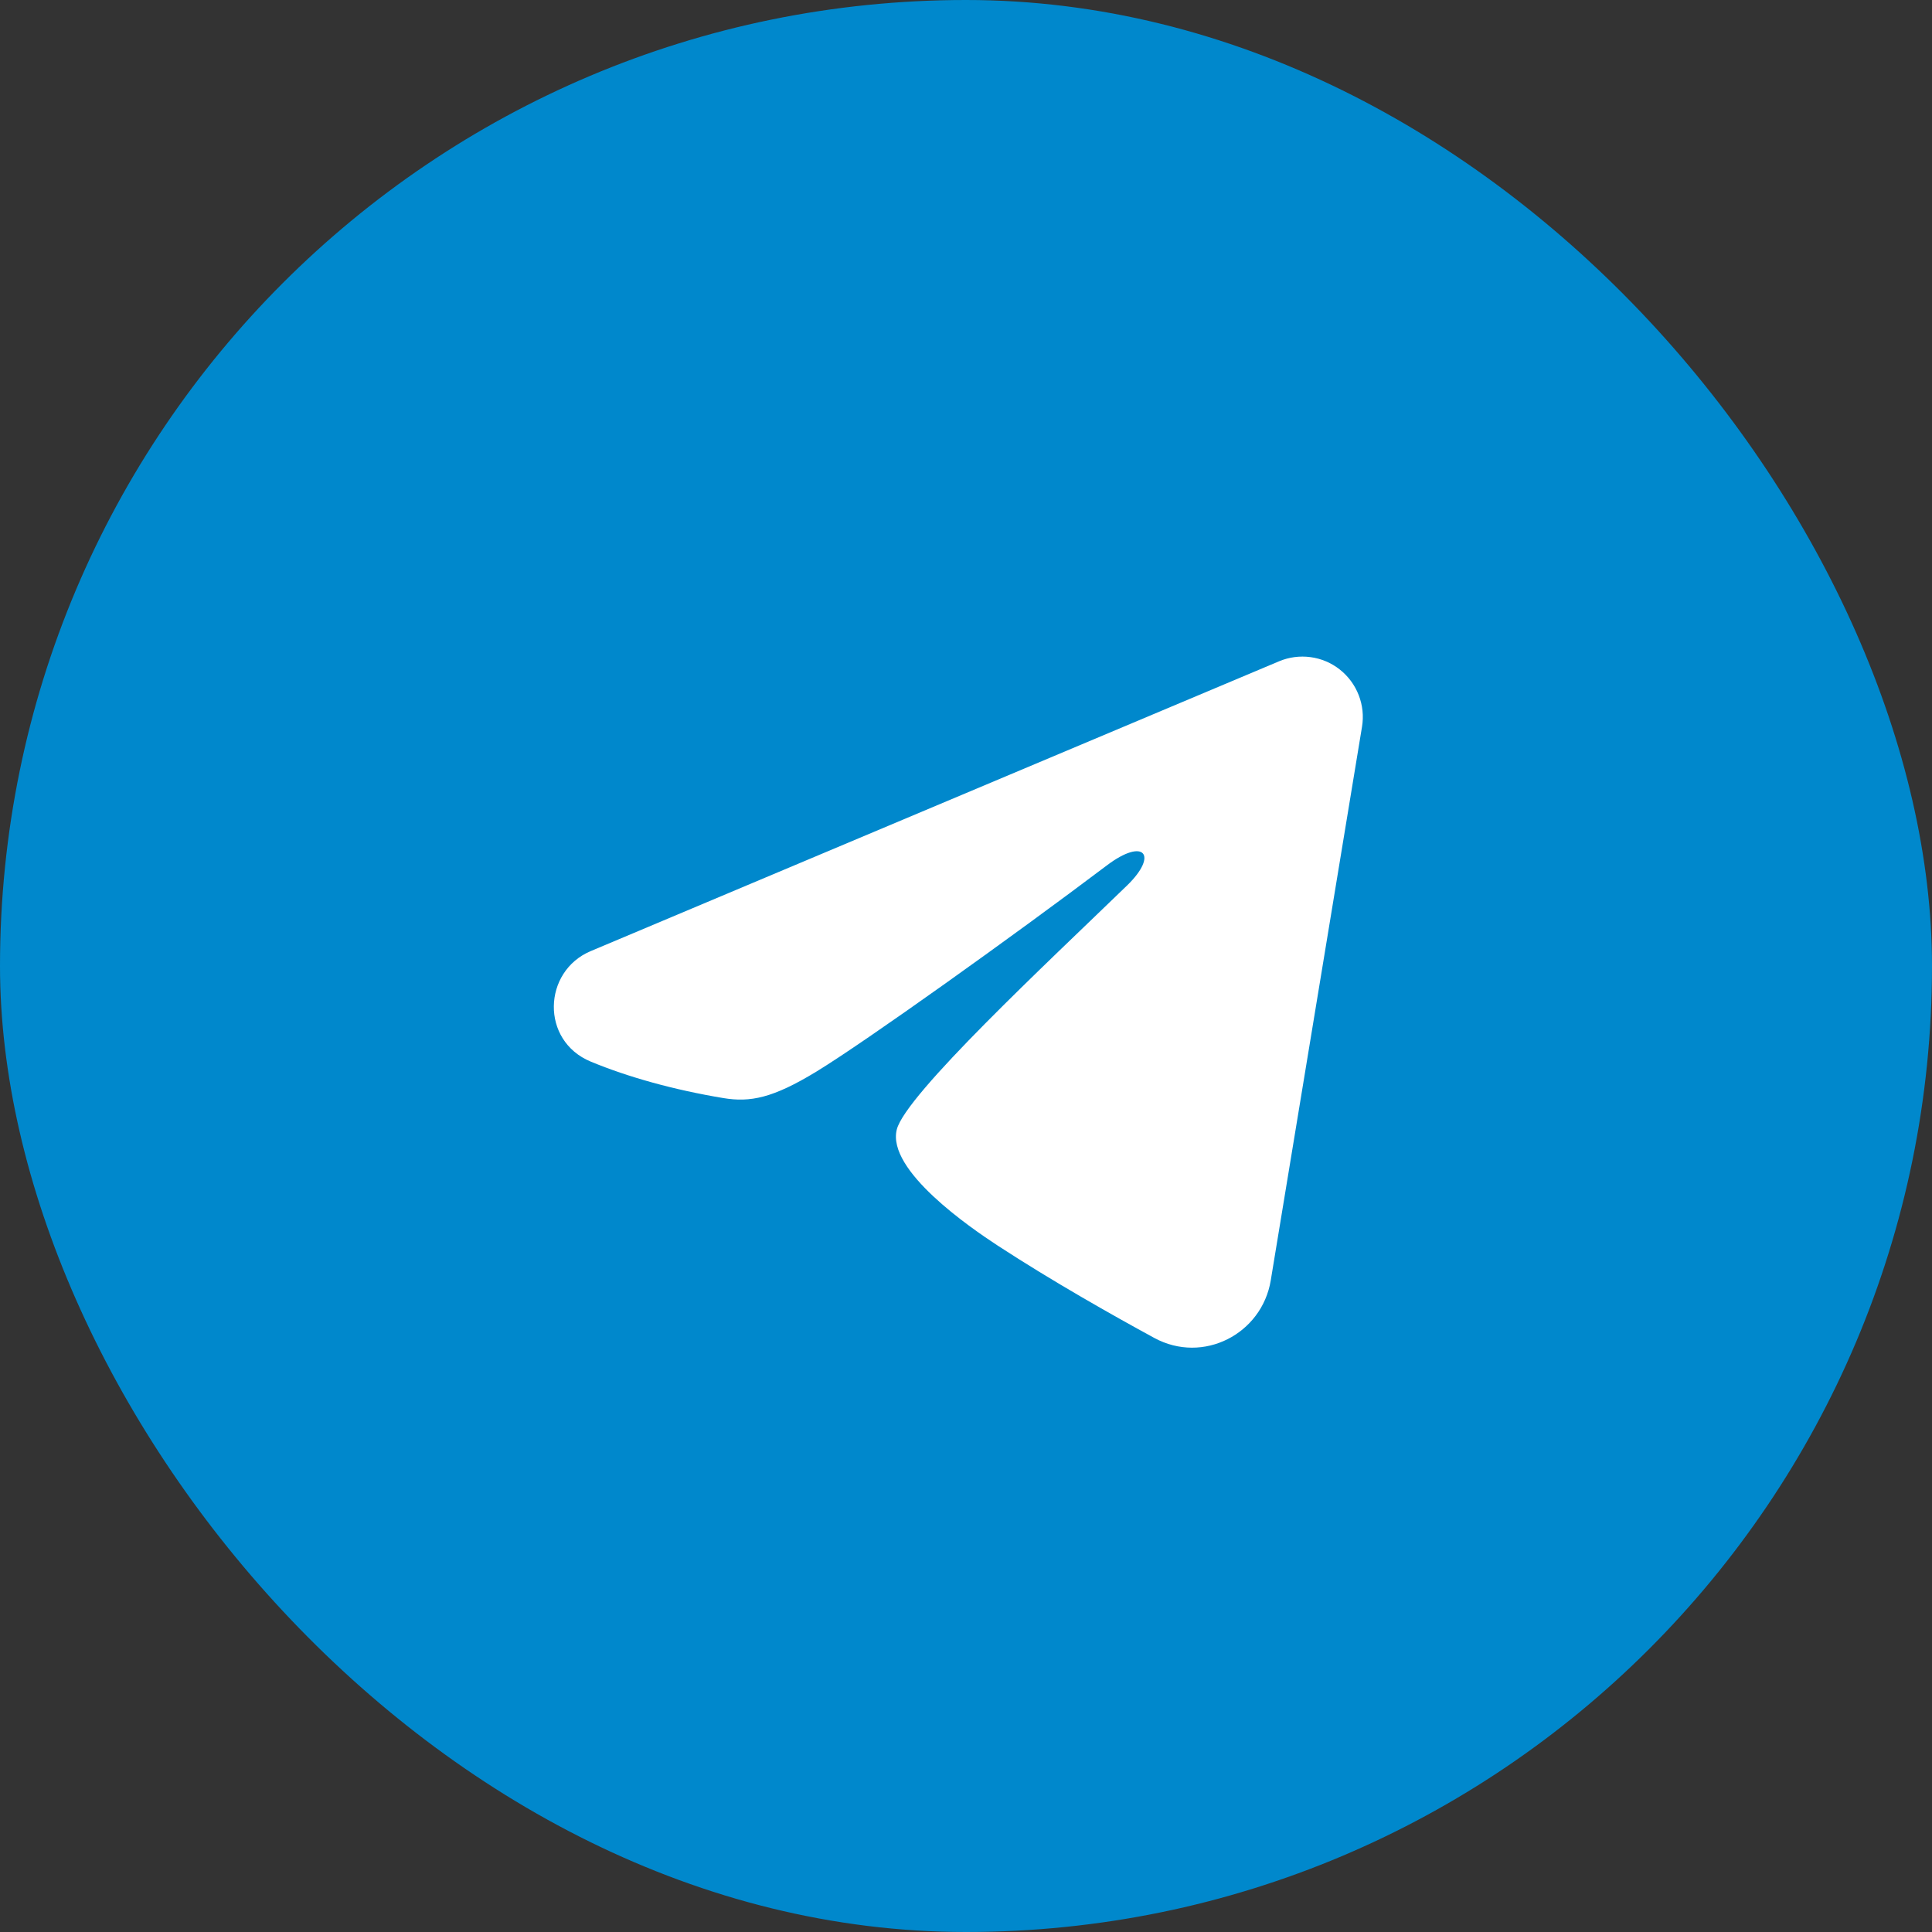
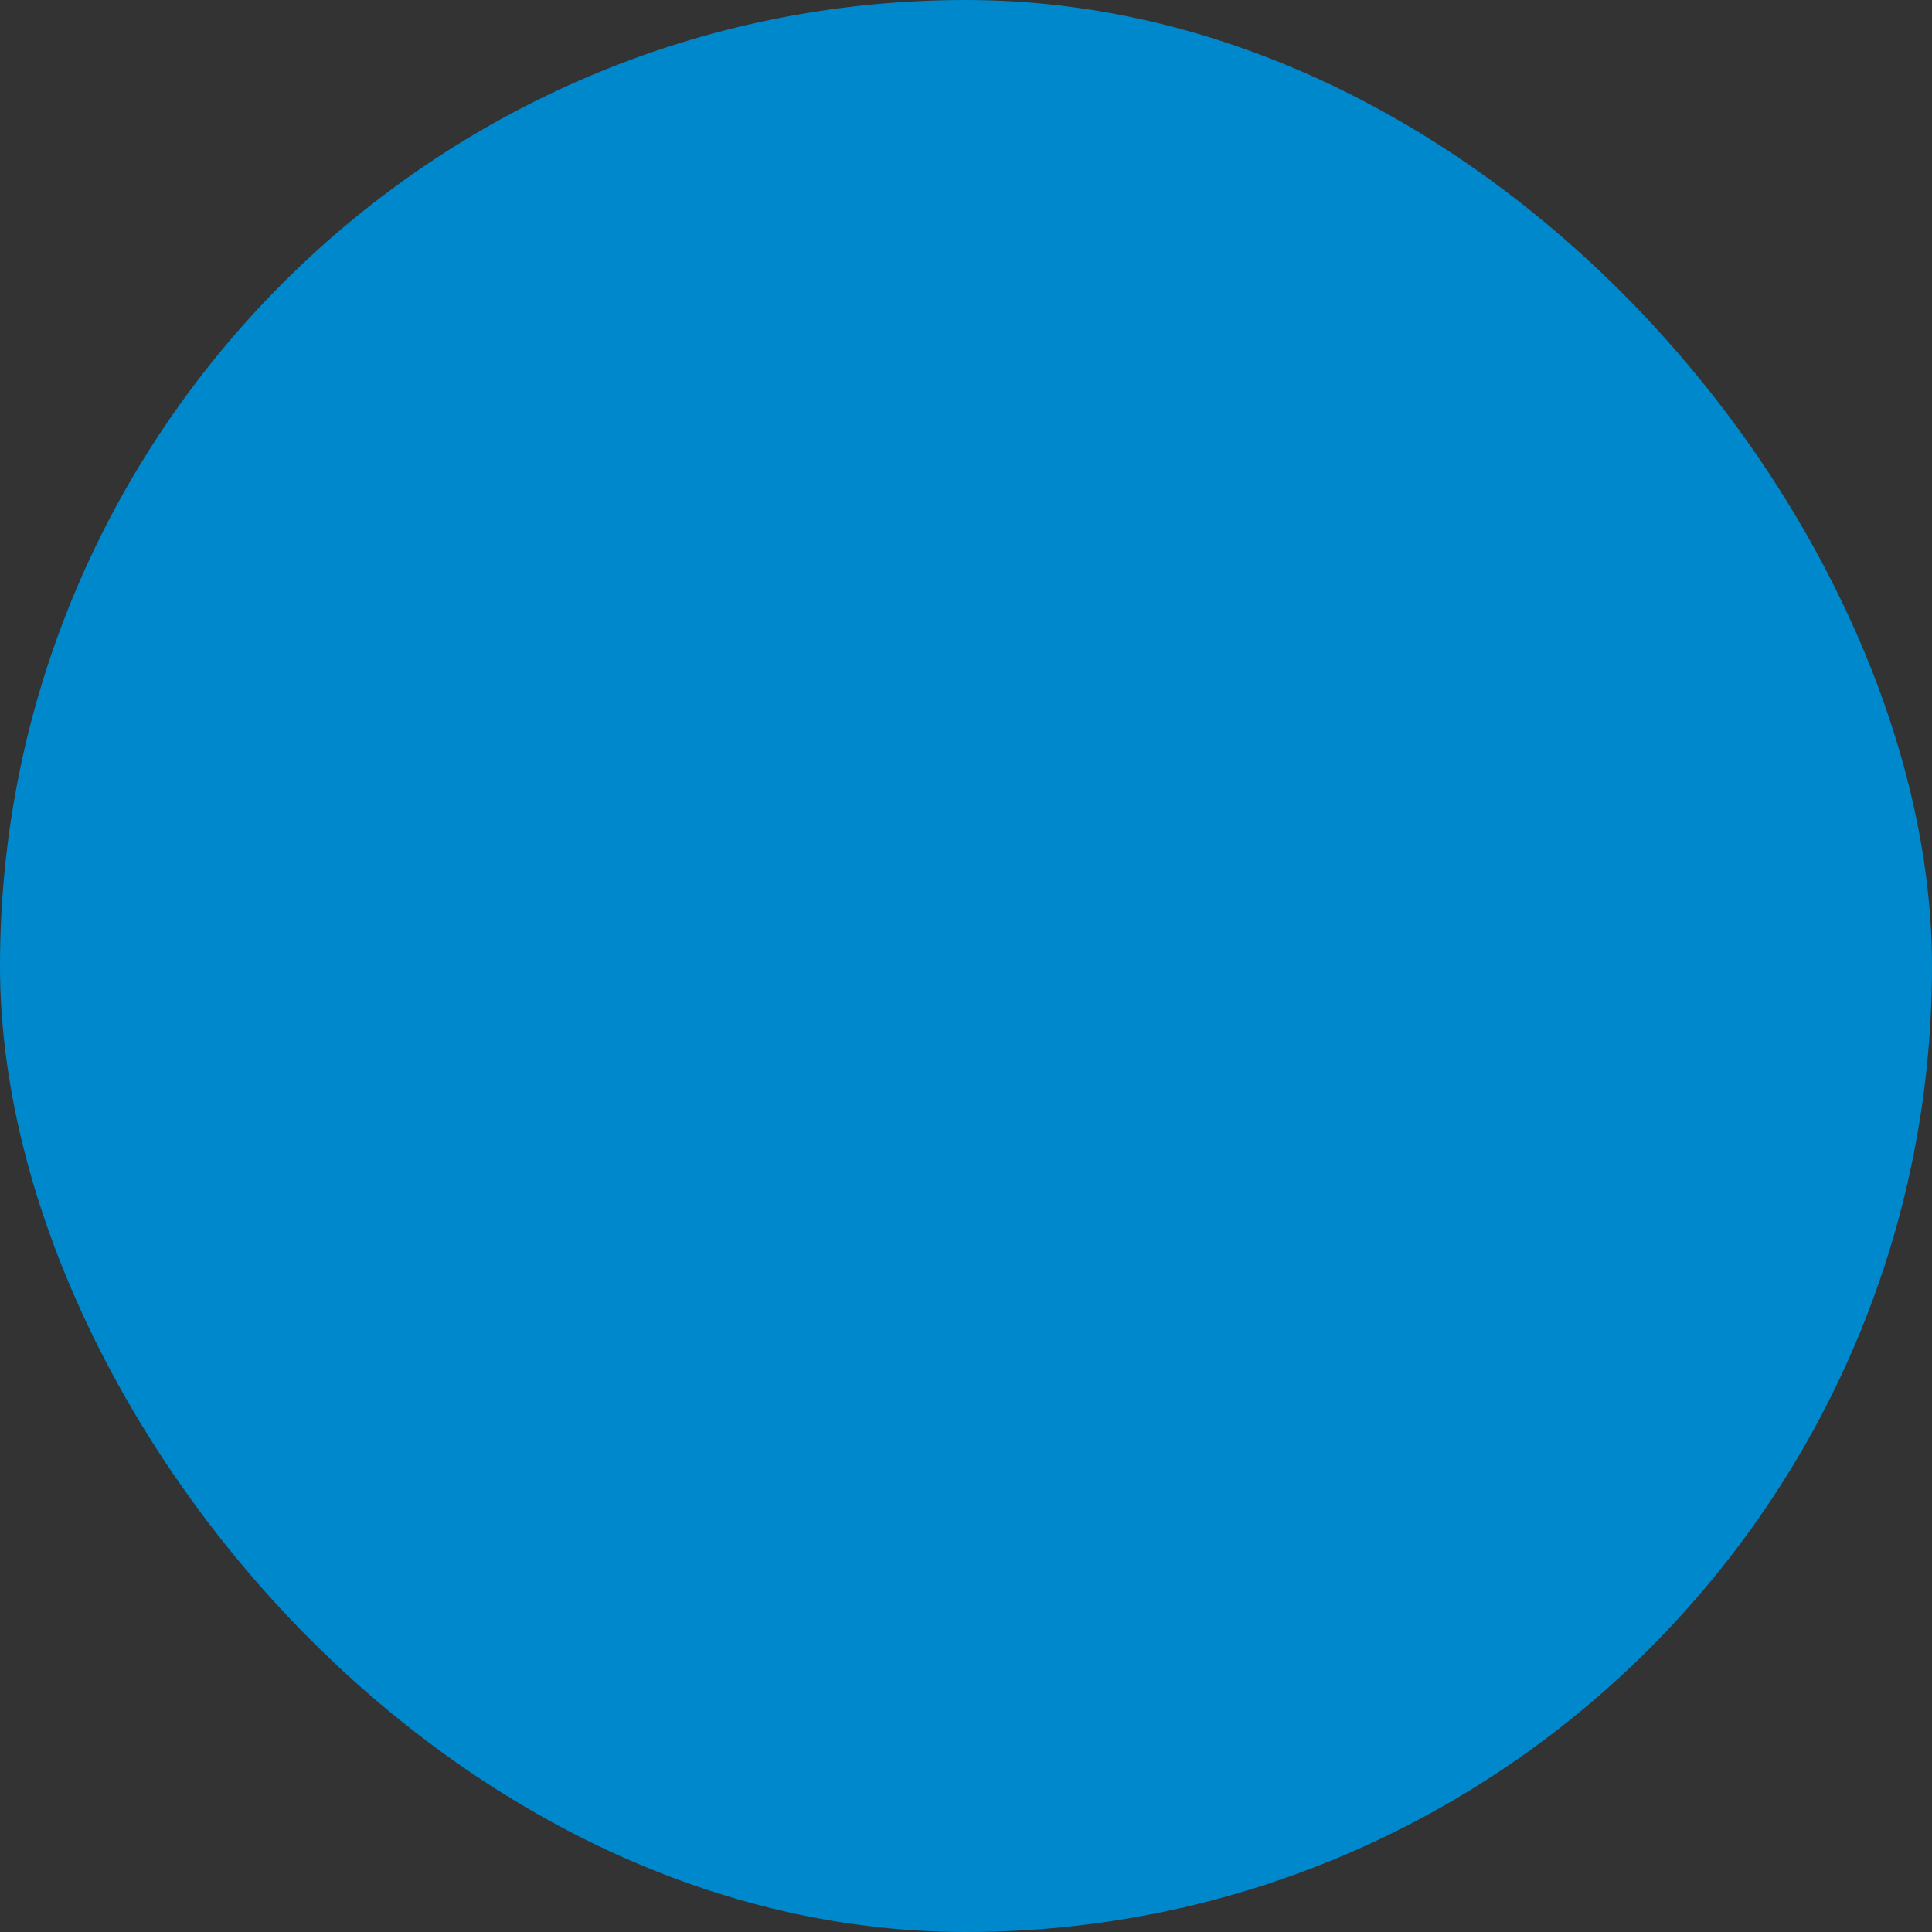
<svg xmlns="http://www.w3.org/2000/svg" width="45" height="45" viewBox="0 0 45 45" fill="none">
  <rect x="0" y="0" width="45" height="45" fill="#333333" stroke="none" />
  <rect width="45" height="45" rx="22.5" fill="#0088CC" />
-   <path fill-rule="evenodd" clip-rule="evenodd" d="M29.791 15.403C30.022 15.306 30.276 15.272 30.525 15.306C30.774 15.339 31.01 15.439 31.207 15.595C31.404 15.751 31.556 15.956 31.647 16.191C31.738 16.425 31.765 16.679 31.724 16.927L29.598 29.825C29.391 31.069 28.026 31.782 26.885 31.163C25.931 30.644 24.514 29.845 23.238 29.012C22.601 28.595 20.648 27.259 20.888 26.308C21.095 25.495 24.376 22.441 26.251 20.625C26.987 19.912 26.651 19.5 25.782 20.156C23.623 21.786 20.159 24.263 19.013 24.961C18.003 25.576 17.476 25.681 16.846 25.576C15.696 25.385 14.63 25.088 13.76 24.727C12.585 24.24 12.642 22.624 13.759 22.153L29.791 15.403Z" fill="white" />
</svg>